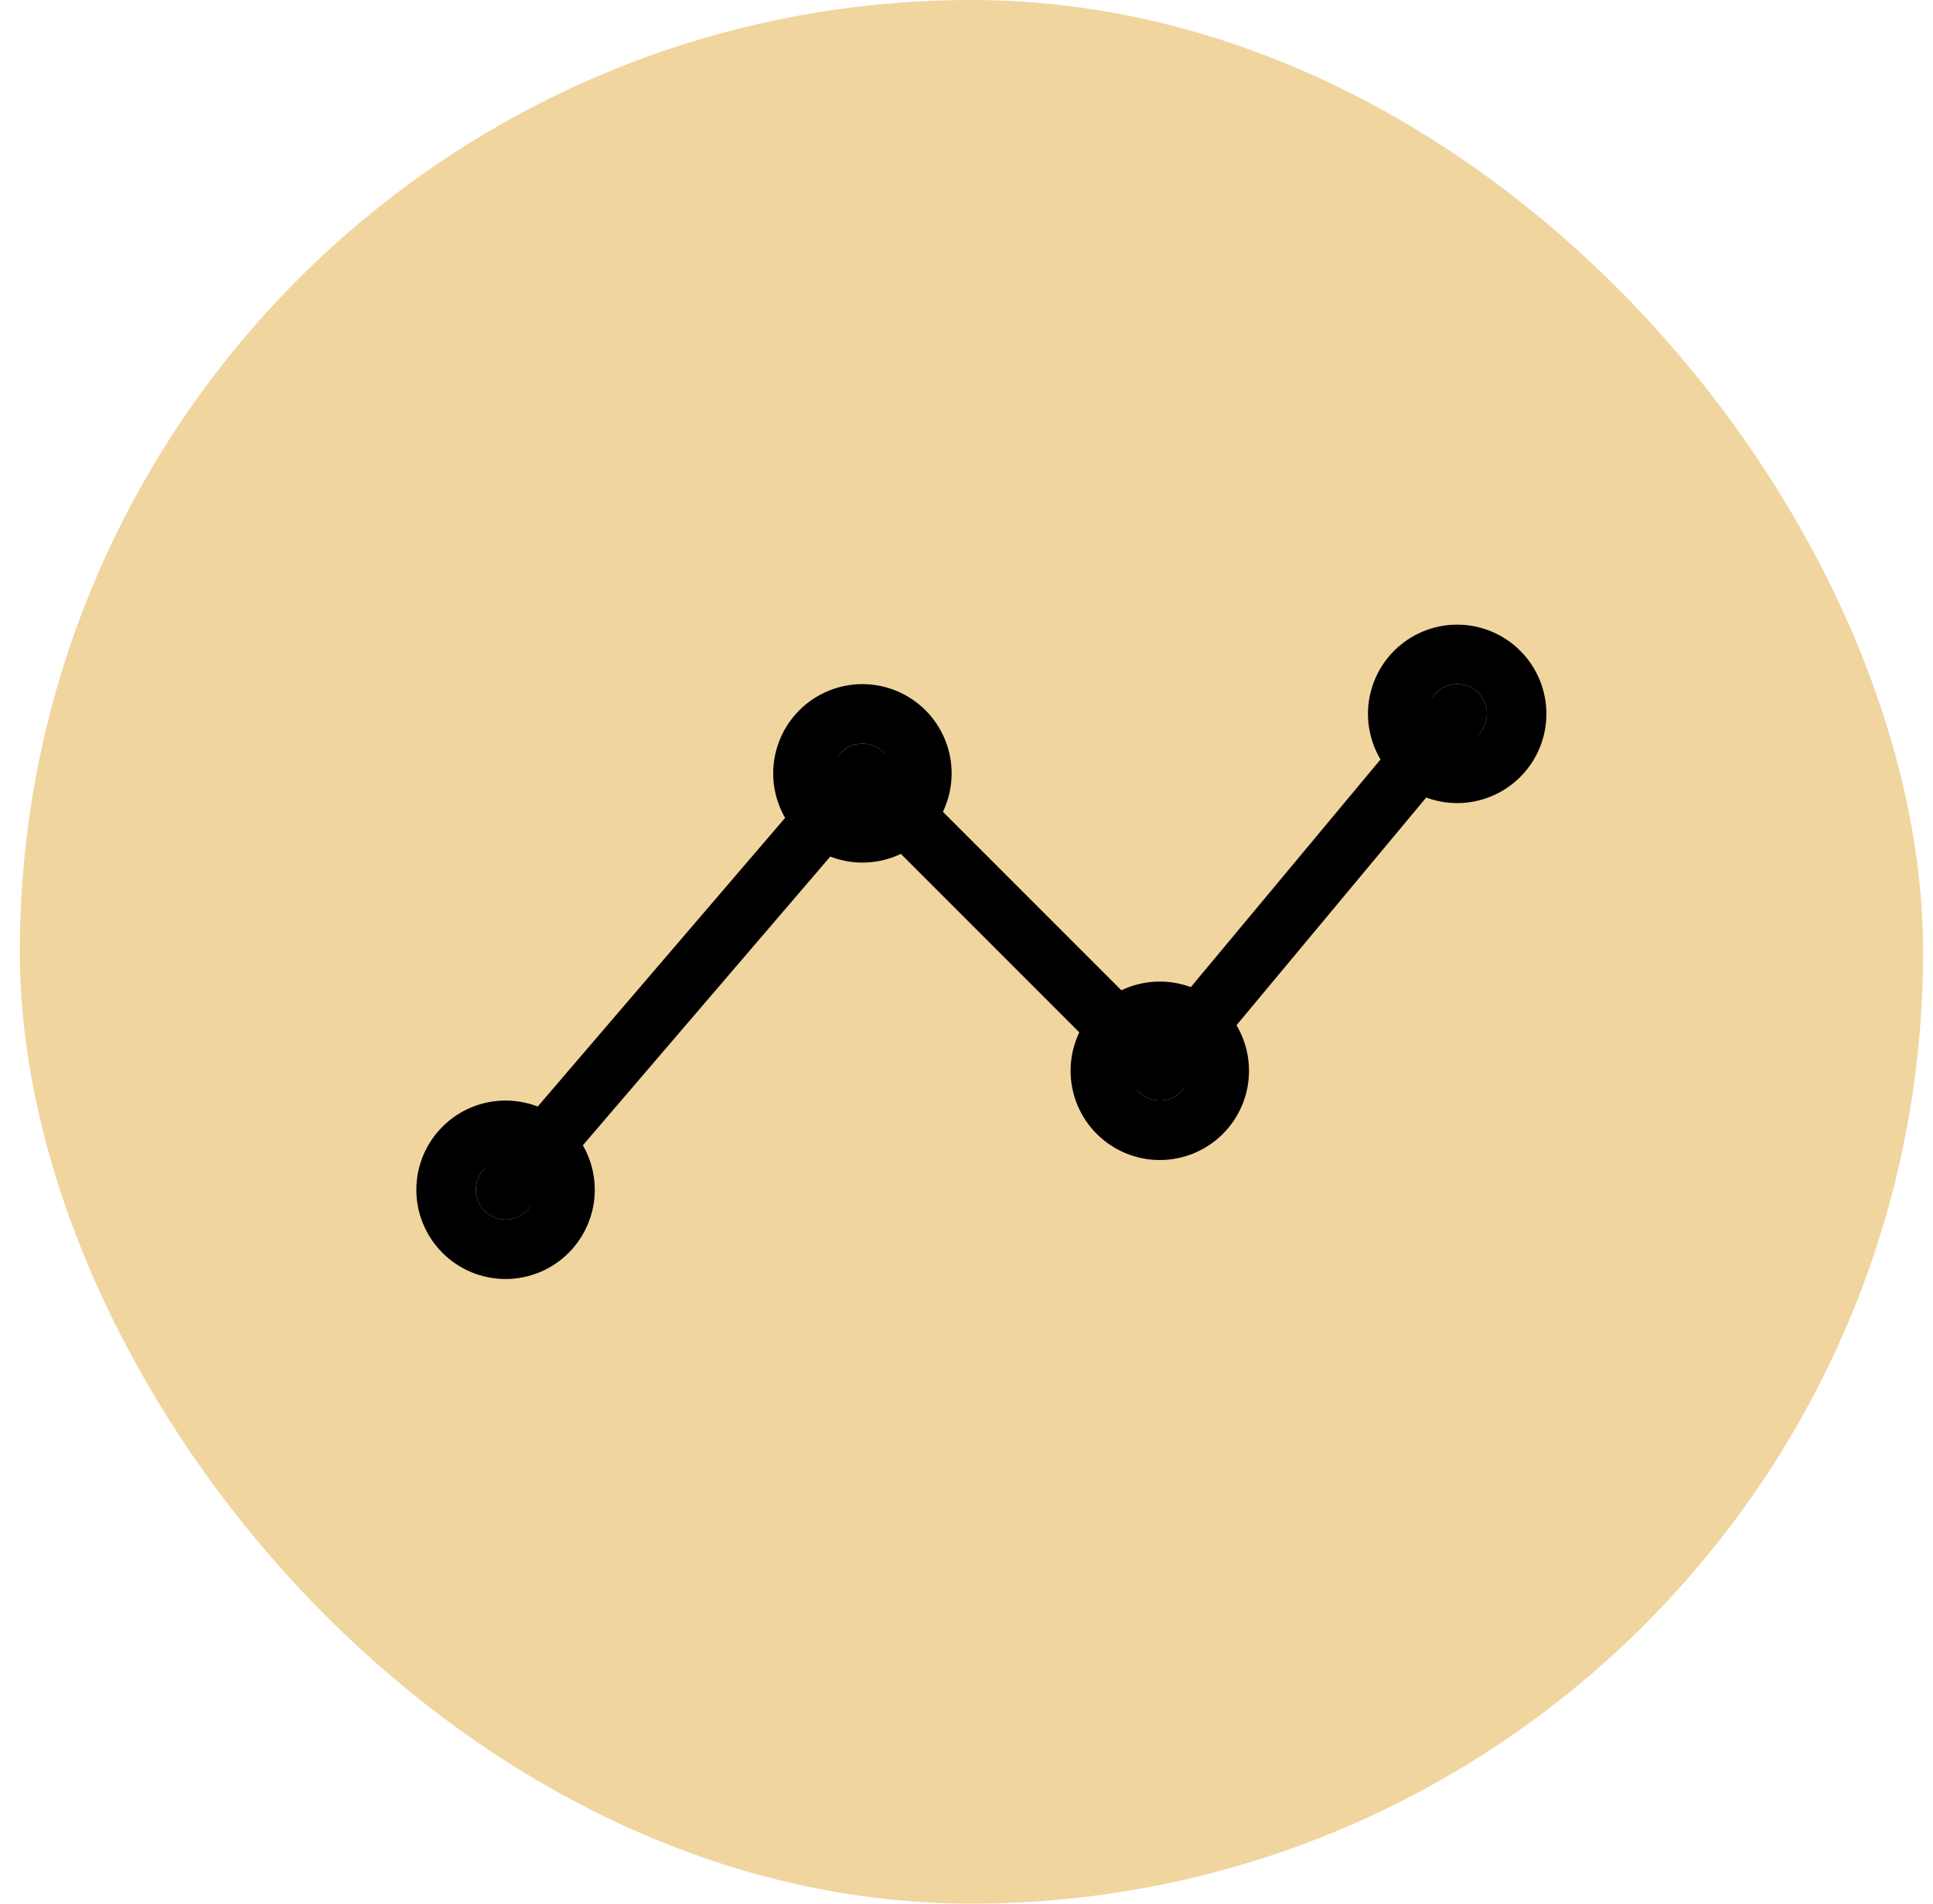
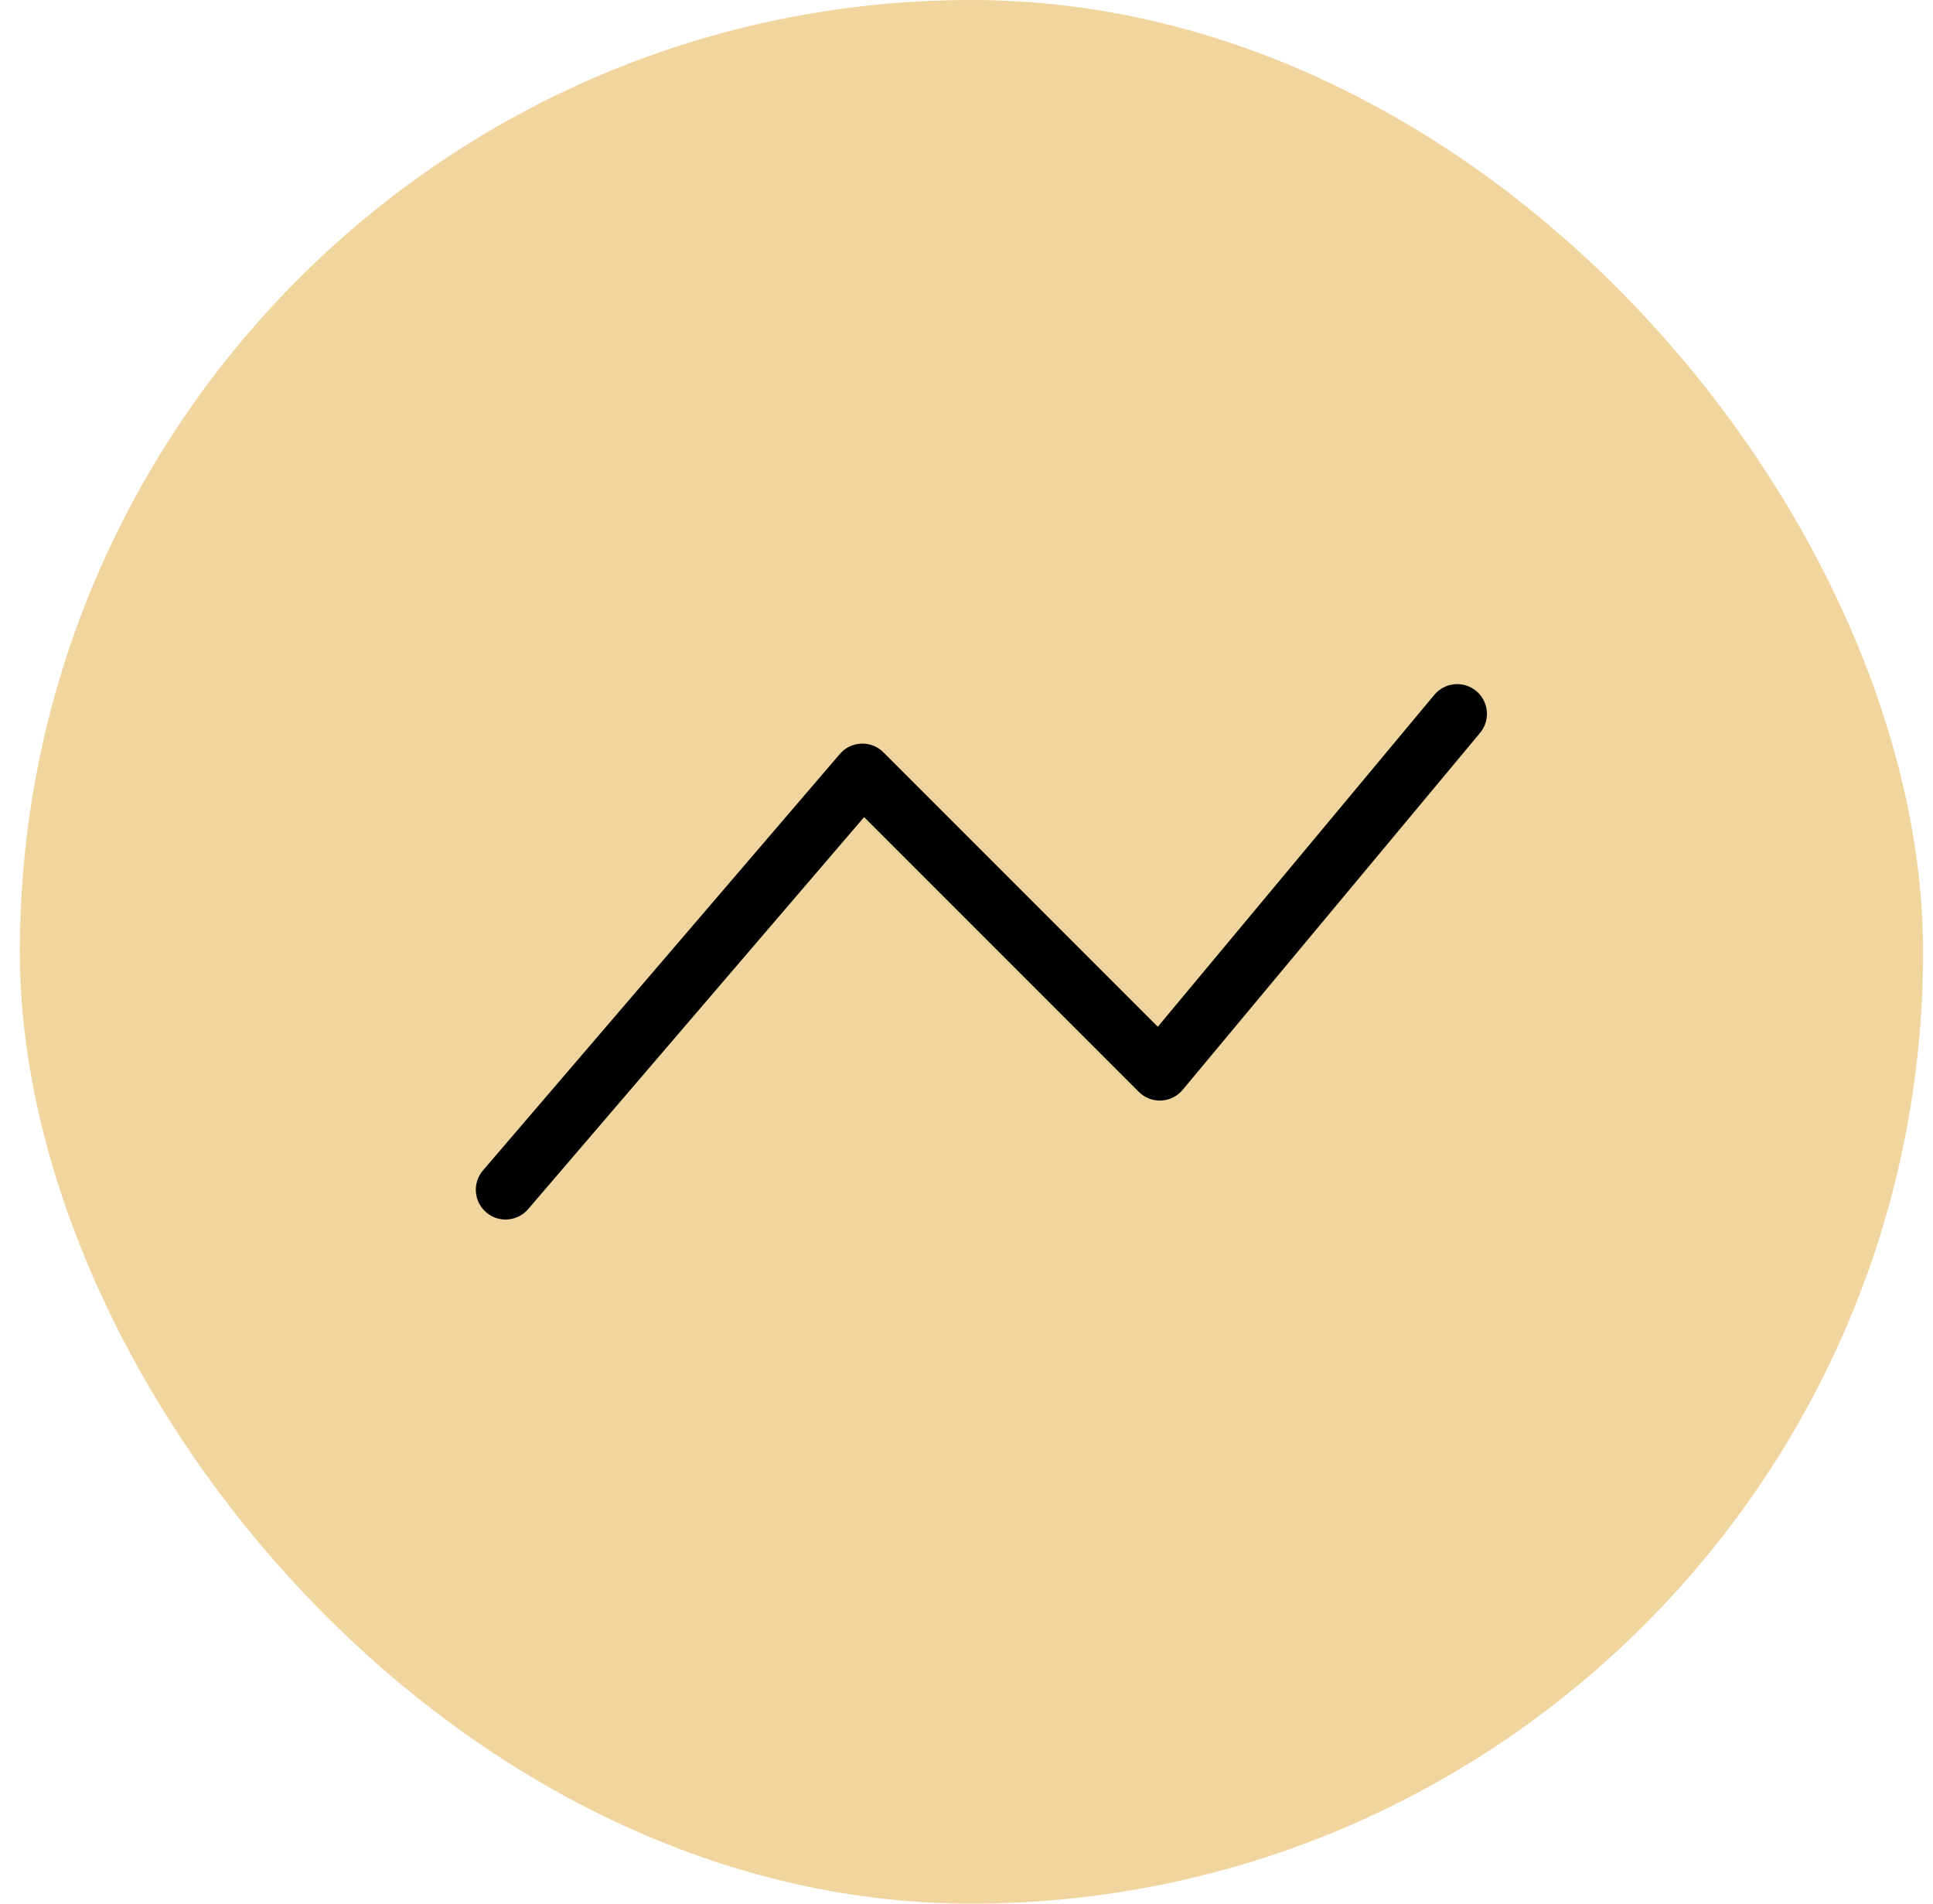
<svg xmlns="http://www.w3.org/2000/svg" width="65" height="64" viewBox="0 0 65 64" fill="none">
  <rect x="0.667" width="64" height="64" rx="32" fill="#F1D59F" />
  <path d="M17 40L29 26L39 36L49 24" stroke="black" stroke-width="2" stroke-linecap="round" stroke-linejoin="round" />
-   <path d="M37 36C37 36.53 37.211 37.039 37.586 37.414C37.961 37.789 38.47 38 39 38C39.53 38 40.039 37.789 40.414 37.414C40.789 37.039 41 36.53 41 36C41 35.47 40.789 34.961 40.414 34.586C40.039 34.211 39.53 34 39 34C38.47 34 37.961 34.211 37.586 34.586C37.211 34.961 37 35.47 37 36ZM27 26C27 26.53 27.211 27.039 27.586 27.414C27.961 27.789 28.47 28 29 28C29.53 28 30.039 27.789 30.414 27.414C30.789 27.039 31 26.53 31 26C31 25.47 30.789 24.961 30.414 24.586C30.039 24.211 29.53 24 29 24C28.47 24 27.961 24.211 27.586 24.586C27.211 24.961 27 25.47 27 26ZM15 40C15 40.53 15.211 41.039 15.586 41.414C15.961 41.789 16.47 42 17 42C17.53 42 18.039 41.789 18.414 41.414C18.789 41.039 19 40.53 19 40C19 39.47 18.789 38.961 18.414 38.586C18.039 38.211 17.53 38 17 38C16.47 38 15.961 38.211 15.586 38.586C15.211 38.961 15 39.47 15 40ZM47 24C47 24.53 47.211 25.039 47.586 25.414C47.961 25.789 48.47 26 49 26C49.53 26 50.039 25.789 50.414 25.414C50.789 25.039 51 24.53 51 24C51 23.47 50.789 22.961 50.414 22.586C50.039 22.211 49.53 22 49 22C48.47 22 47.961 22.211 47.586 22.586C47.211 22.961 47 23.47 47 24Z" stroke="black" stroke-width="2" stroke-linecap="round" stroke-linejoin="round" />
</svg>